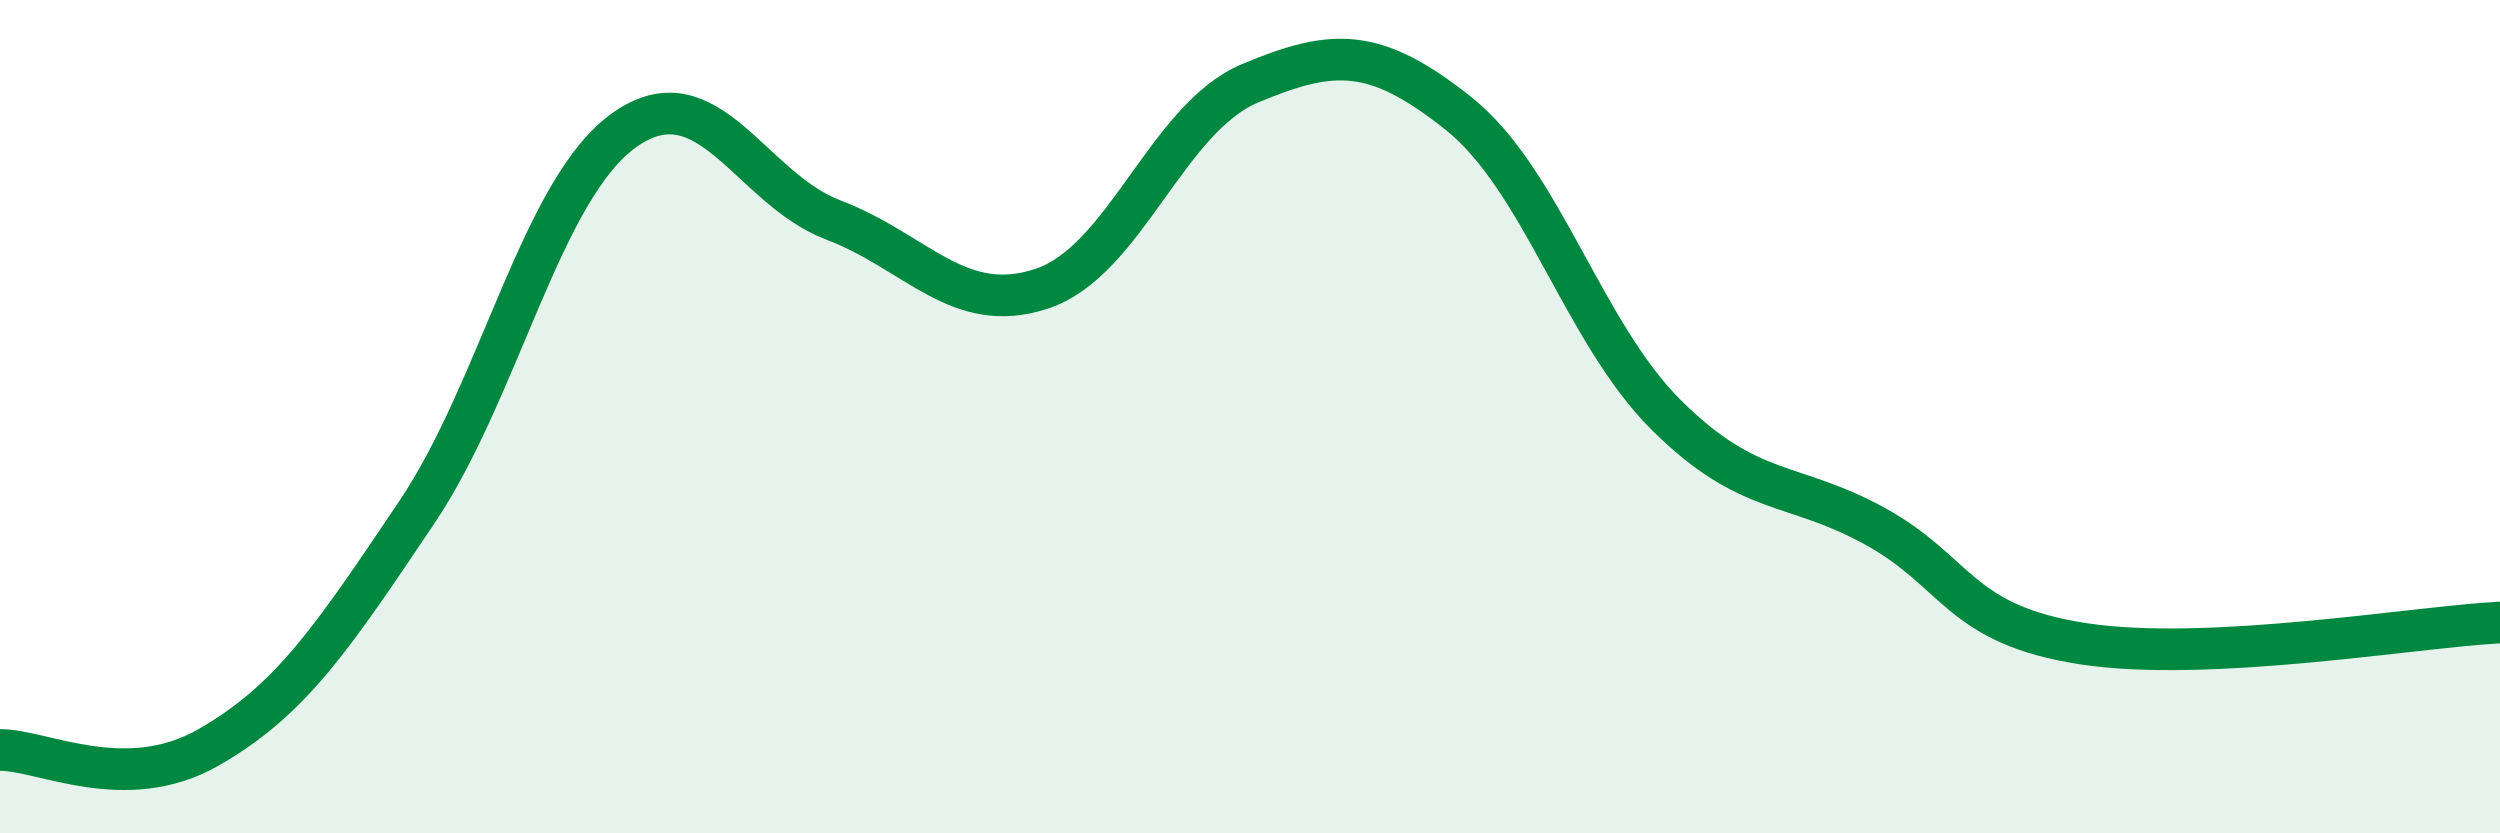
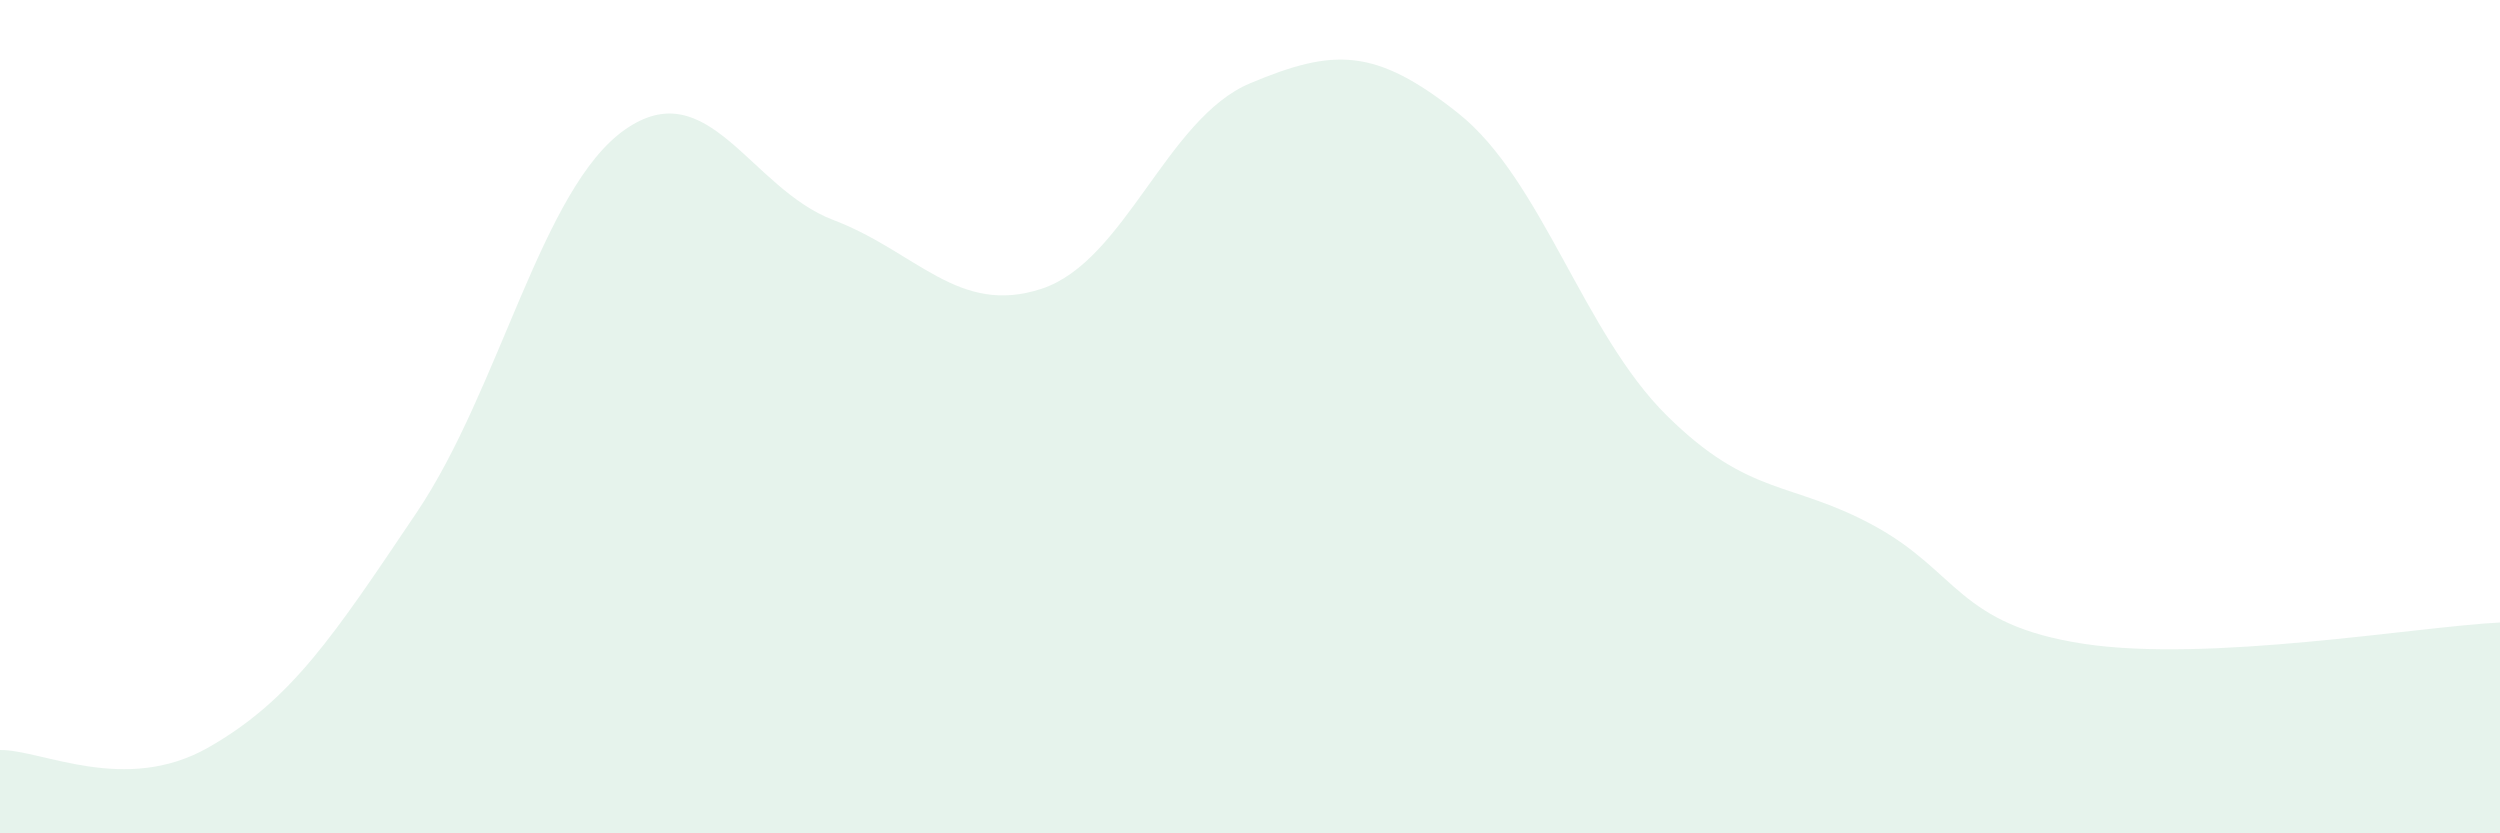
<svg xmlns="http://www.w3.org/2000/svg" width="60" height="20" viewBox="0 0 60 20">
  <path d="M 0,18 C 1,17.99 3,19.08 5,17.94 C 7,16.8 8,15.27 10,12.3 C 12,9.33 13,4.51 15,3.11 C 17,1.71 18,4.52 20,5.28 C 22,6.04 23,7.59 25,6.93 C 27,6.27 28,2.84 30,2 C 32,1.16 33,1.13 35,2.72 C 37,4.31 38,7.99 40,9.97 C 42,11.95 43,11.53 45,12.63 C 47,13.73 47,14.99 50,15.45 C 53,15.91 58,15.04 60,14.94L60 20L0 20Z" fill="#008740" opacity="0.1" stroke-linecap="round" stroke-linejoin="round" />
-   <path d="M 0,18 C 1,17.99 3,19.08 5,17.94 C 7,16.8 8,15.27 10,12.3 C 12,9.33 13,4.51 15,3.11 C 17,1.71 18,4.52 20,5.28 C 22,6.04 23,7.59 25,6.93 C 27,6.27 28,2.84 30,2 C 32,1.16 33,1.13 35,2.72 C 37,4.31 38,7.99 40,9.97 C 42,11.95 43,11.53 45,12.63 C 47,13.73 47,14.99 50,15.45 C 53,15.91 58,15.04 60,14.94" stroke="#008740" stroke-width="1" fill="none" stroke-linecap="round" stroke-linejoin="round" />
</svg>